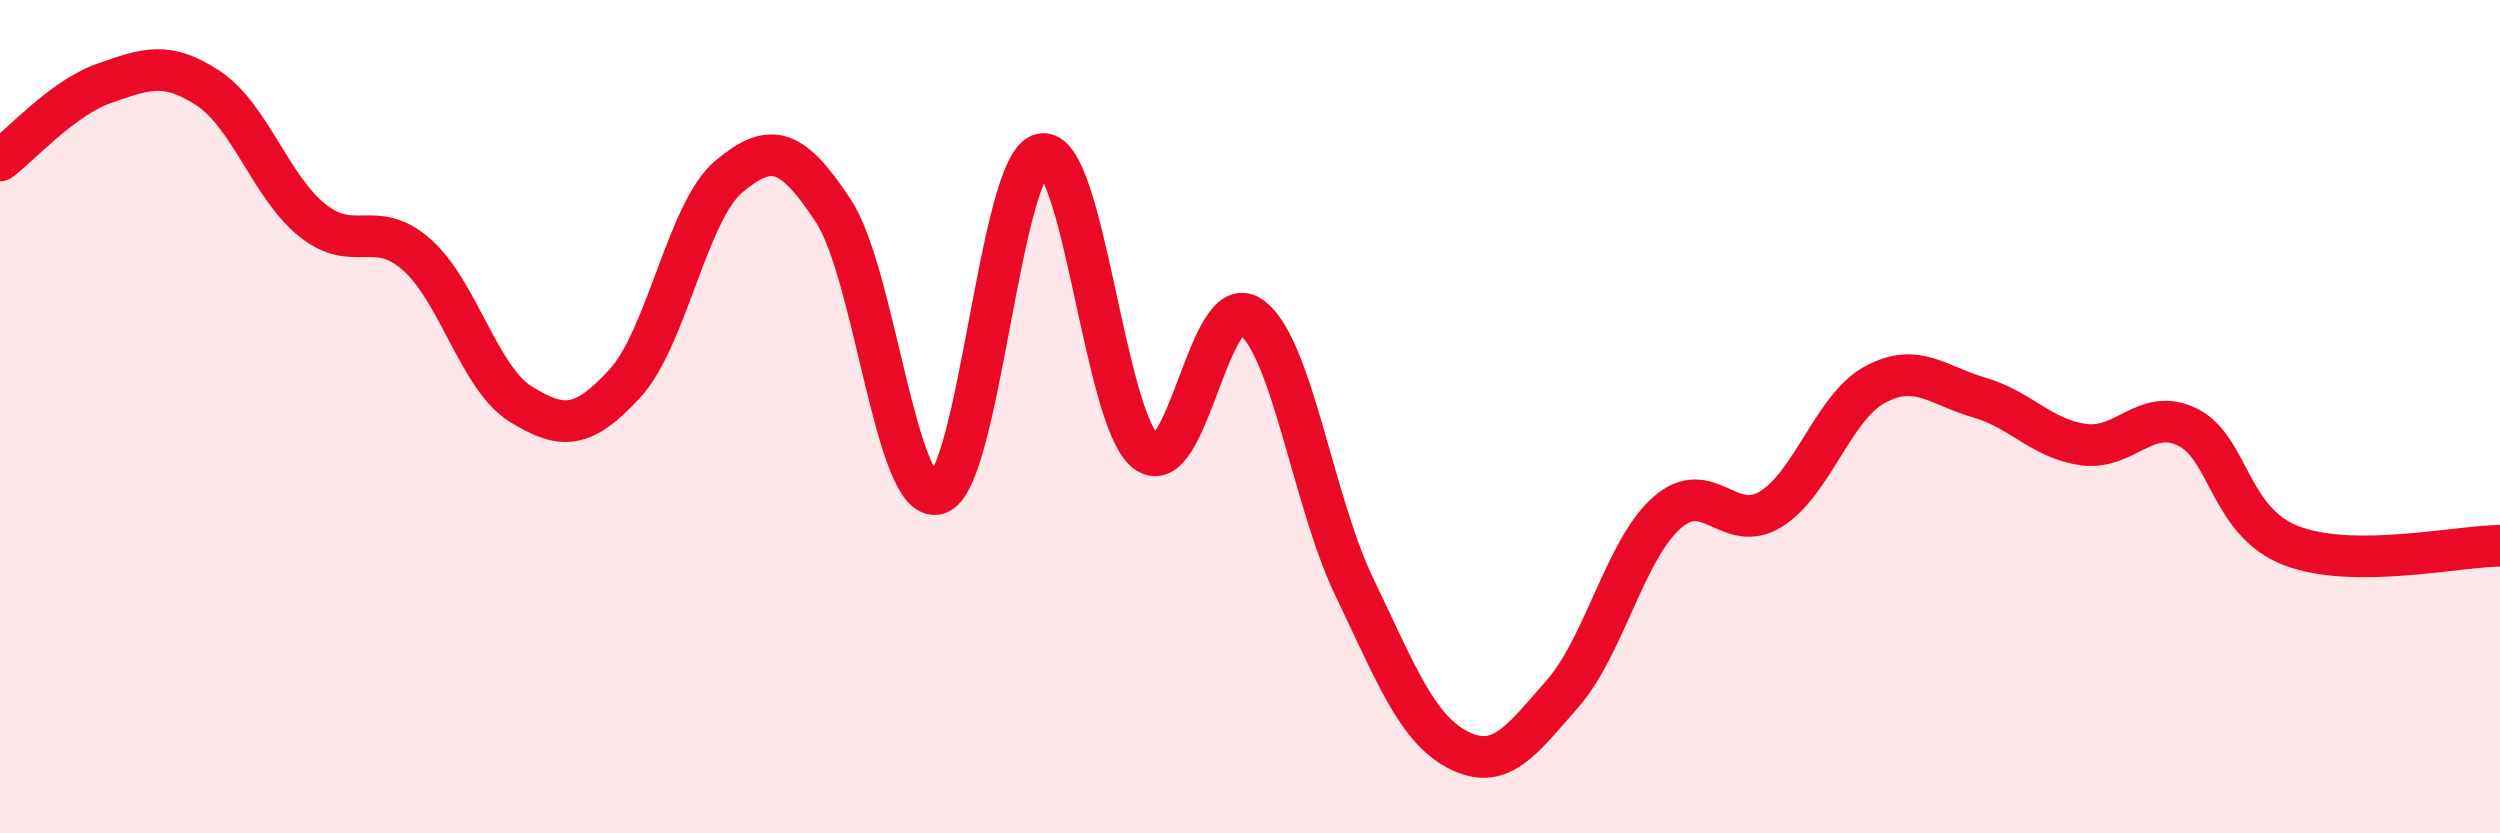
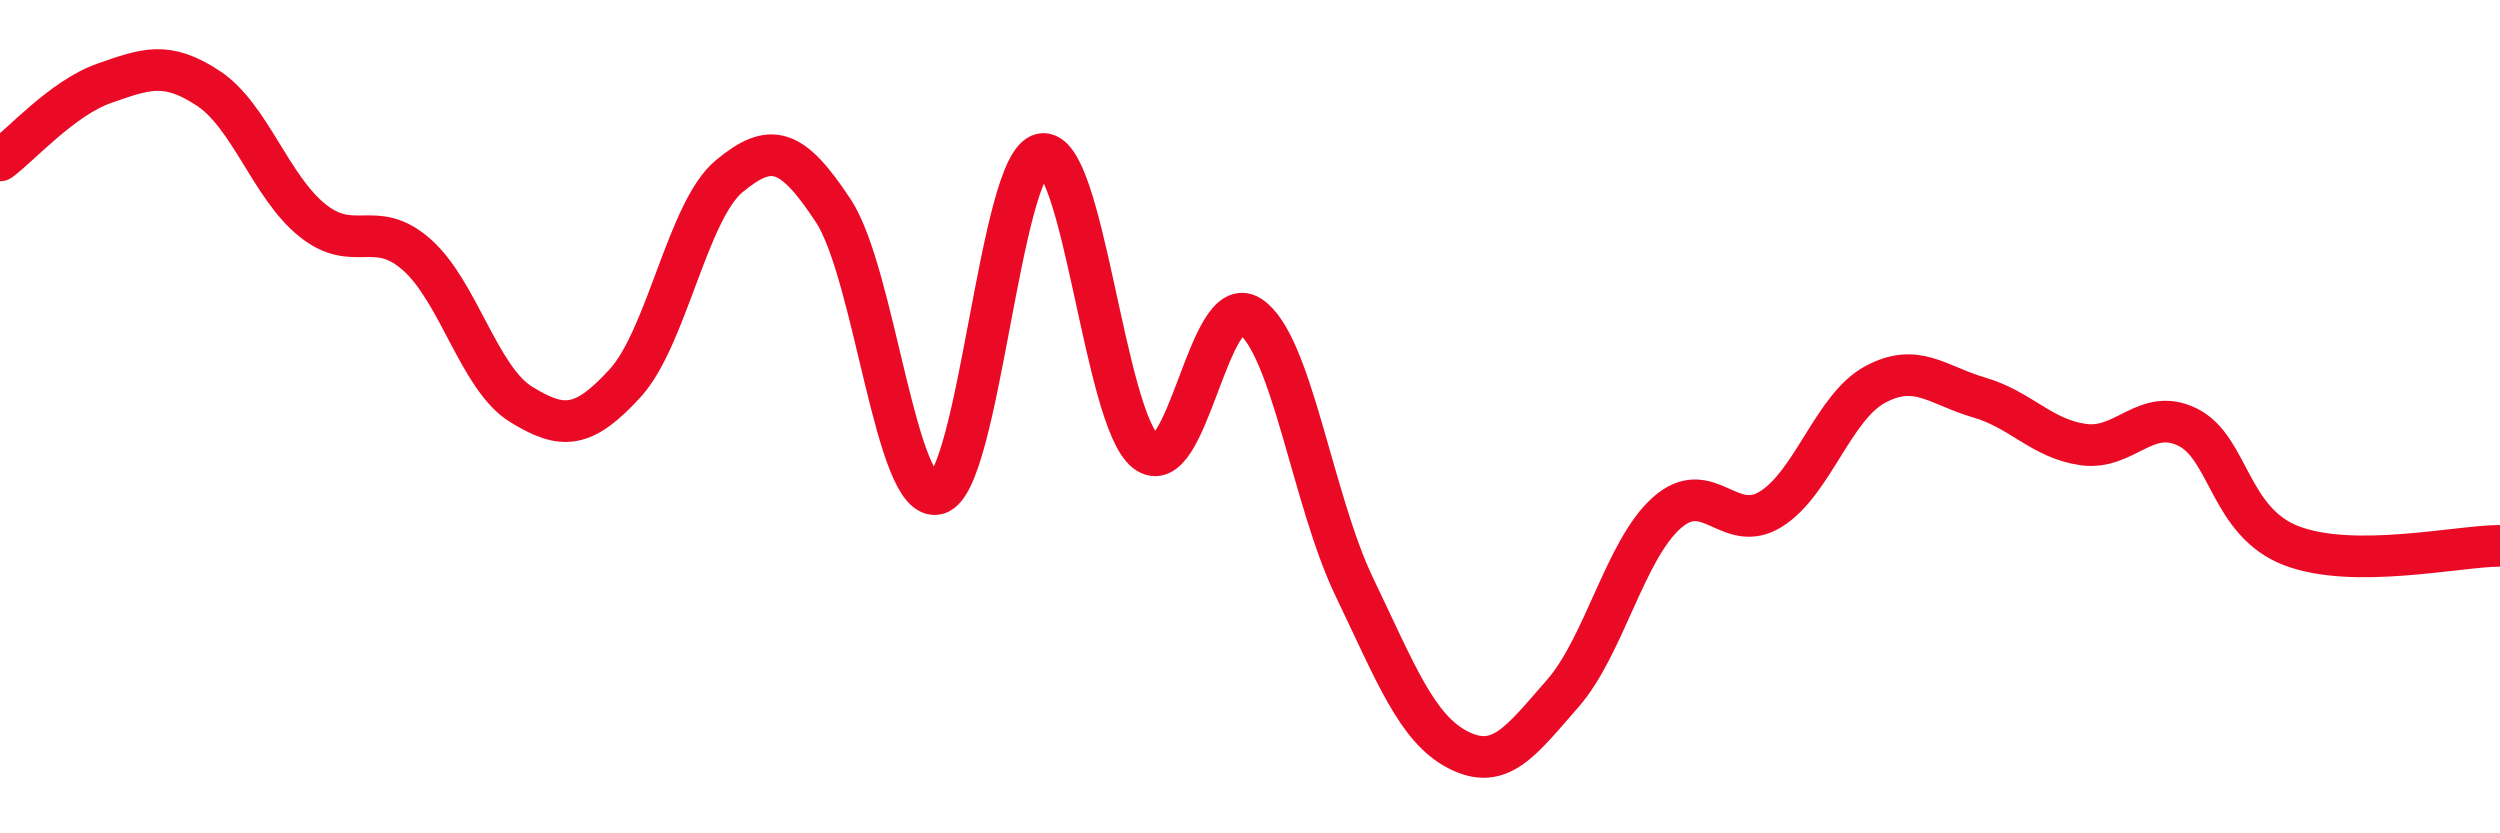
<svg xmlns="http://www.w3.org/2000/svg" width="60" height="20" viewBox="0 0 60 20">
-   <path d="M 0,3.85 C 0.5,3.48 1.5,2.35 2.5,2 C 3.5,1.65 4,1.46 5,2.12 C 6,2.78 6.5,4.49 7.5,5.29 C 8.5,6.09 9,5.23 10,6.11 C 11,6.99 11.5,9.08 12.5,9.7 C 13.5,10.32 14,10.29 15,9.2 C 16,8.11 16.5,5.06 17.5,4.23 C 18.5,3.4 19,3.54 20,5.06 C 21,6.58 21.5,12.12 22.5,11.85 C 23.5,11.58 24,3.9 25,3.7 C 26,3.5 26.5,10.06 27.5,10.84 C 28.5,11.62 29,6.94 30,7.59 C 31,8.24 31.5,12 32.5,14.08 C 33.5,16.16 34,17.49 35,18 C 36,18.51 36.5,17.79 37.5,16.65 C 38.5,15.51 39,13.2 40,12.31 C 41,11.42 41.5,12.84 42.5,12.22 C 43.5,11.6 44,9.77 45,9.23 C 46,8.69 46.5,9.25 47.5,9.54 C 48.5,9.83 49,10.53 50,10.67 C 51,10.81 51.5,9.76 52.5,10.25 C 53.5,10.74 53.5,12.53 55,13.1 C 56.5,13.67 59,13.1 60,13.1L60 20L0 20Z" fill="#EB0A25" opacity="0.1" stroke-linecap="round" stroke-linejoin="round" />
  <path d="M 0,3.85 C 0.5,3.48 1.5,2.35 2.5,2 C 3.5,1.65 4,1.46 5,2.12 C 6,2.78 6.5,4.49 7.5,5.29 C 8.5,6.09 9,5.23 10,6.11 C 11,6.99 11.5,9.08 12.5,9.7 C 13.5,10.32 14,10.29 15,9.2 C 16,8.11 16.5,5.06 17.5,4.23 C 18.5,3.4 19,3.54 20,5.06 C 21,6.58 21.5,12.12 22.5,11.85 C 23.5,11.58 24,3.9 25,3.7 C 26,3.5 26.5,10.06 27.5,10.84 C 28.5,11.62 29,6.94 30,7.59 C 31,8.24 31.5,12 32.5,14.08 C 33.5,16.16 34,17.49 35,18 C 36,18.51 36.5,17.79 37.5,16.65 C 38.5,15.51 39,13.2 40,12.31 C 41,11.42 41.5,12.84 42.5,12.22 C 43.5,11.6 44,9.77 45,9.23 C 46,8.69 46.5,9.25 47.5,9.54 C 48.5,9.83 49,10.53 50,10.67 C 51,10.81 51.5,9.76 52.5,10.25 C 53.5,10.74 53.5,12.53 55,13.1 C 56.5,13.67 59,13.1 60,13.1" stroke="#EB0A25" stroke-width="1" fill="none" stroke-linecap="round" stroke-linejoin="round" />
</svg>